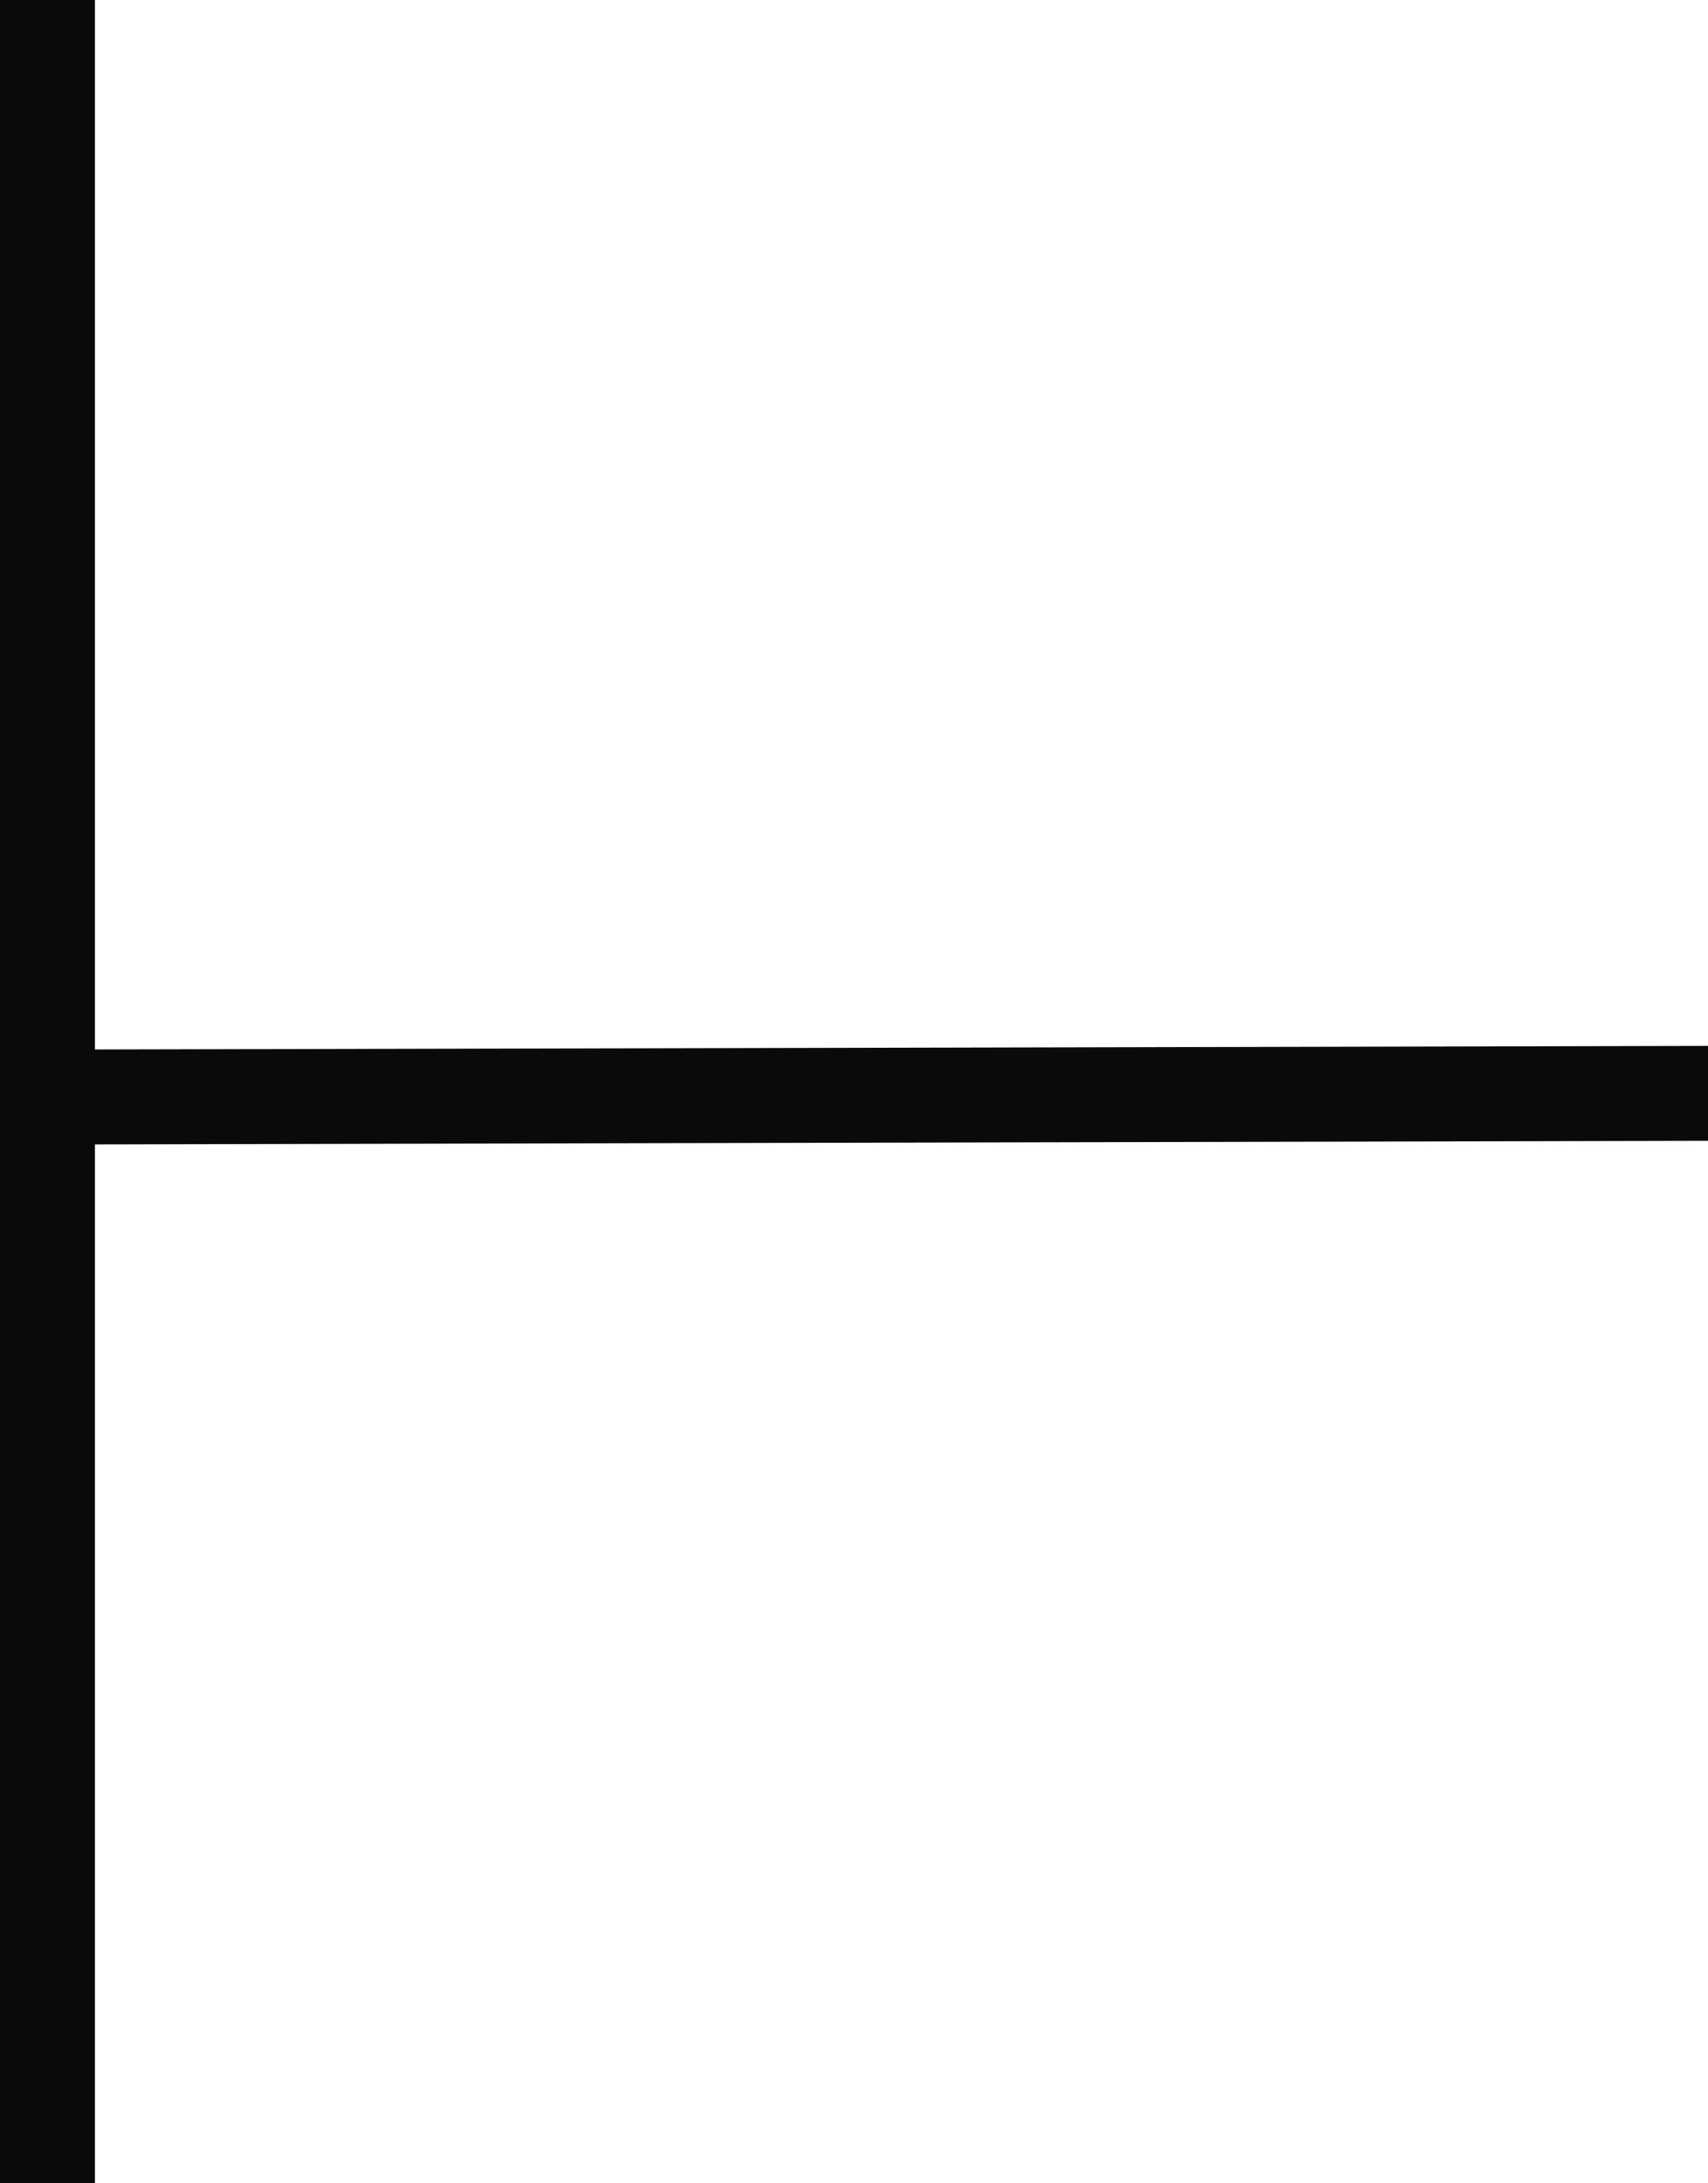
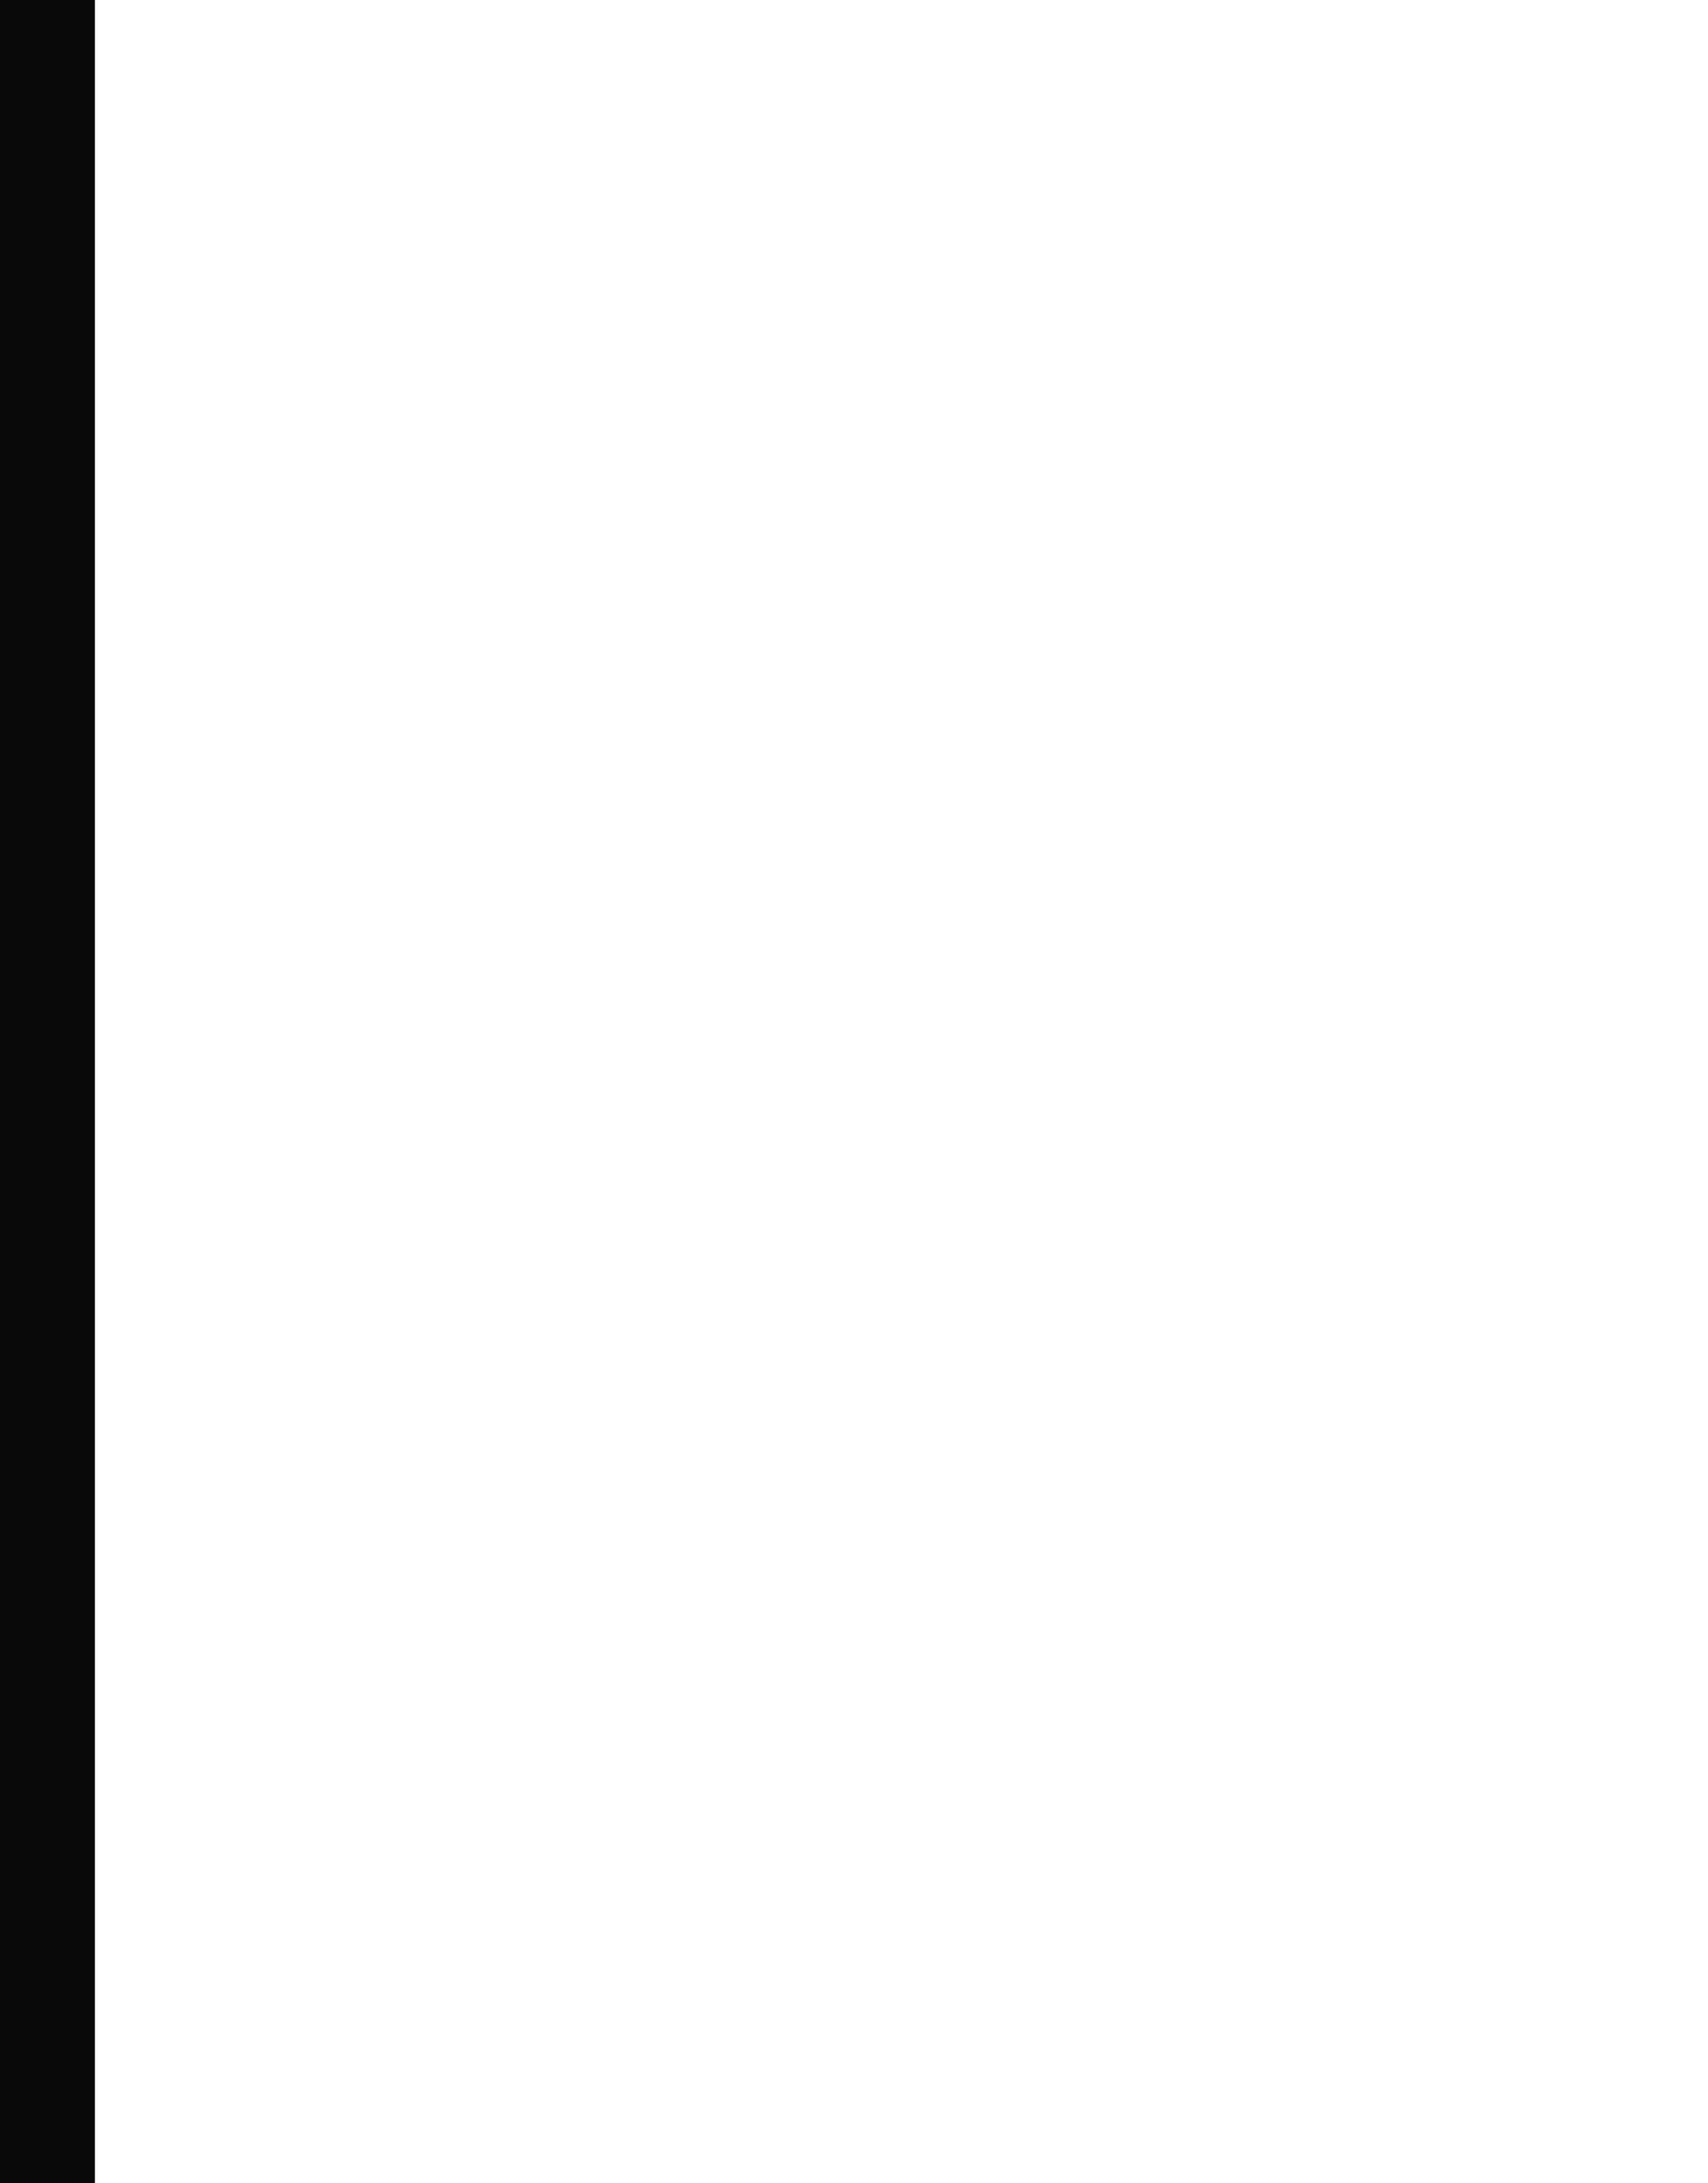
<svg xmlns="http://www.w3.org/2000/svg" width="18" height="23" viewBox="0 0 18 23" fill="none">
  <rect width="1" height="23" fill="#0A0A0A" />
-   <rect x="18" y="11.018" width="1" height="17.995" transform="rotate(89.873 18 11.018)" fill="#0A0A0A" />
</svg>